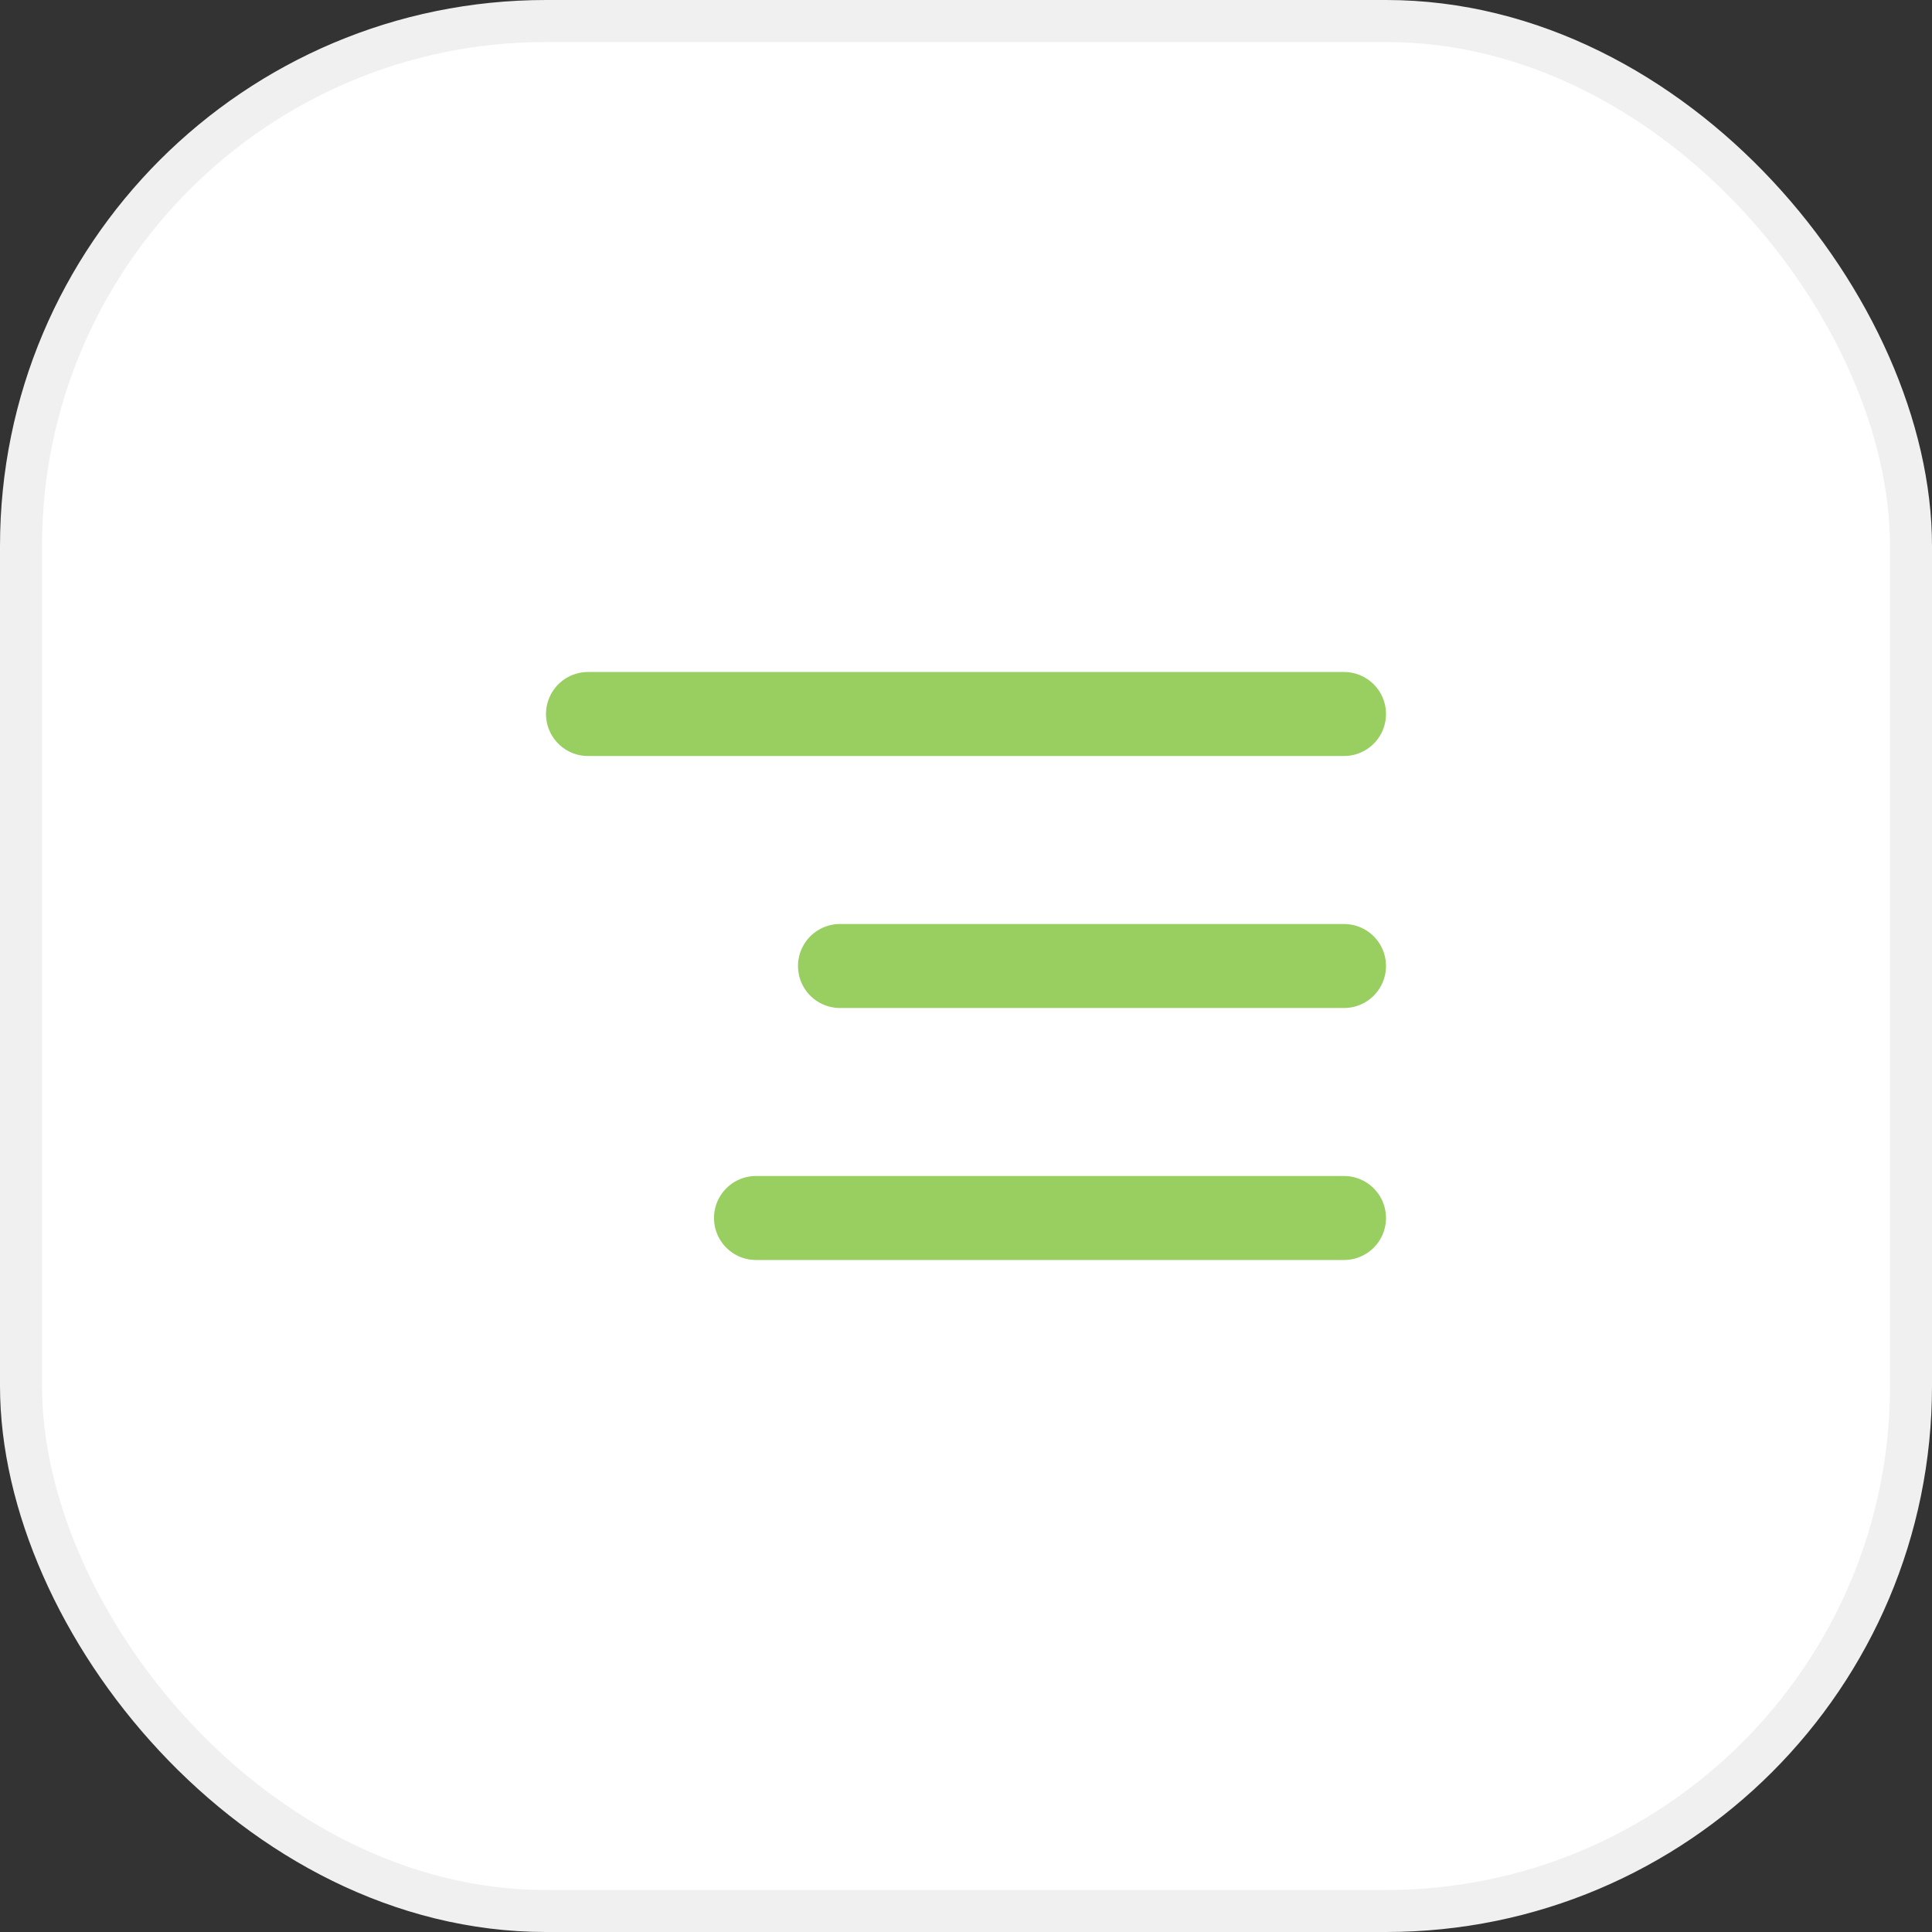
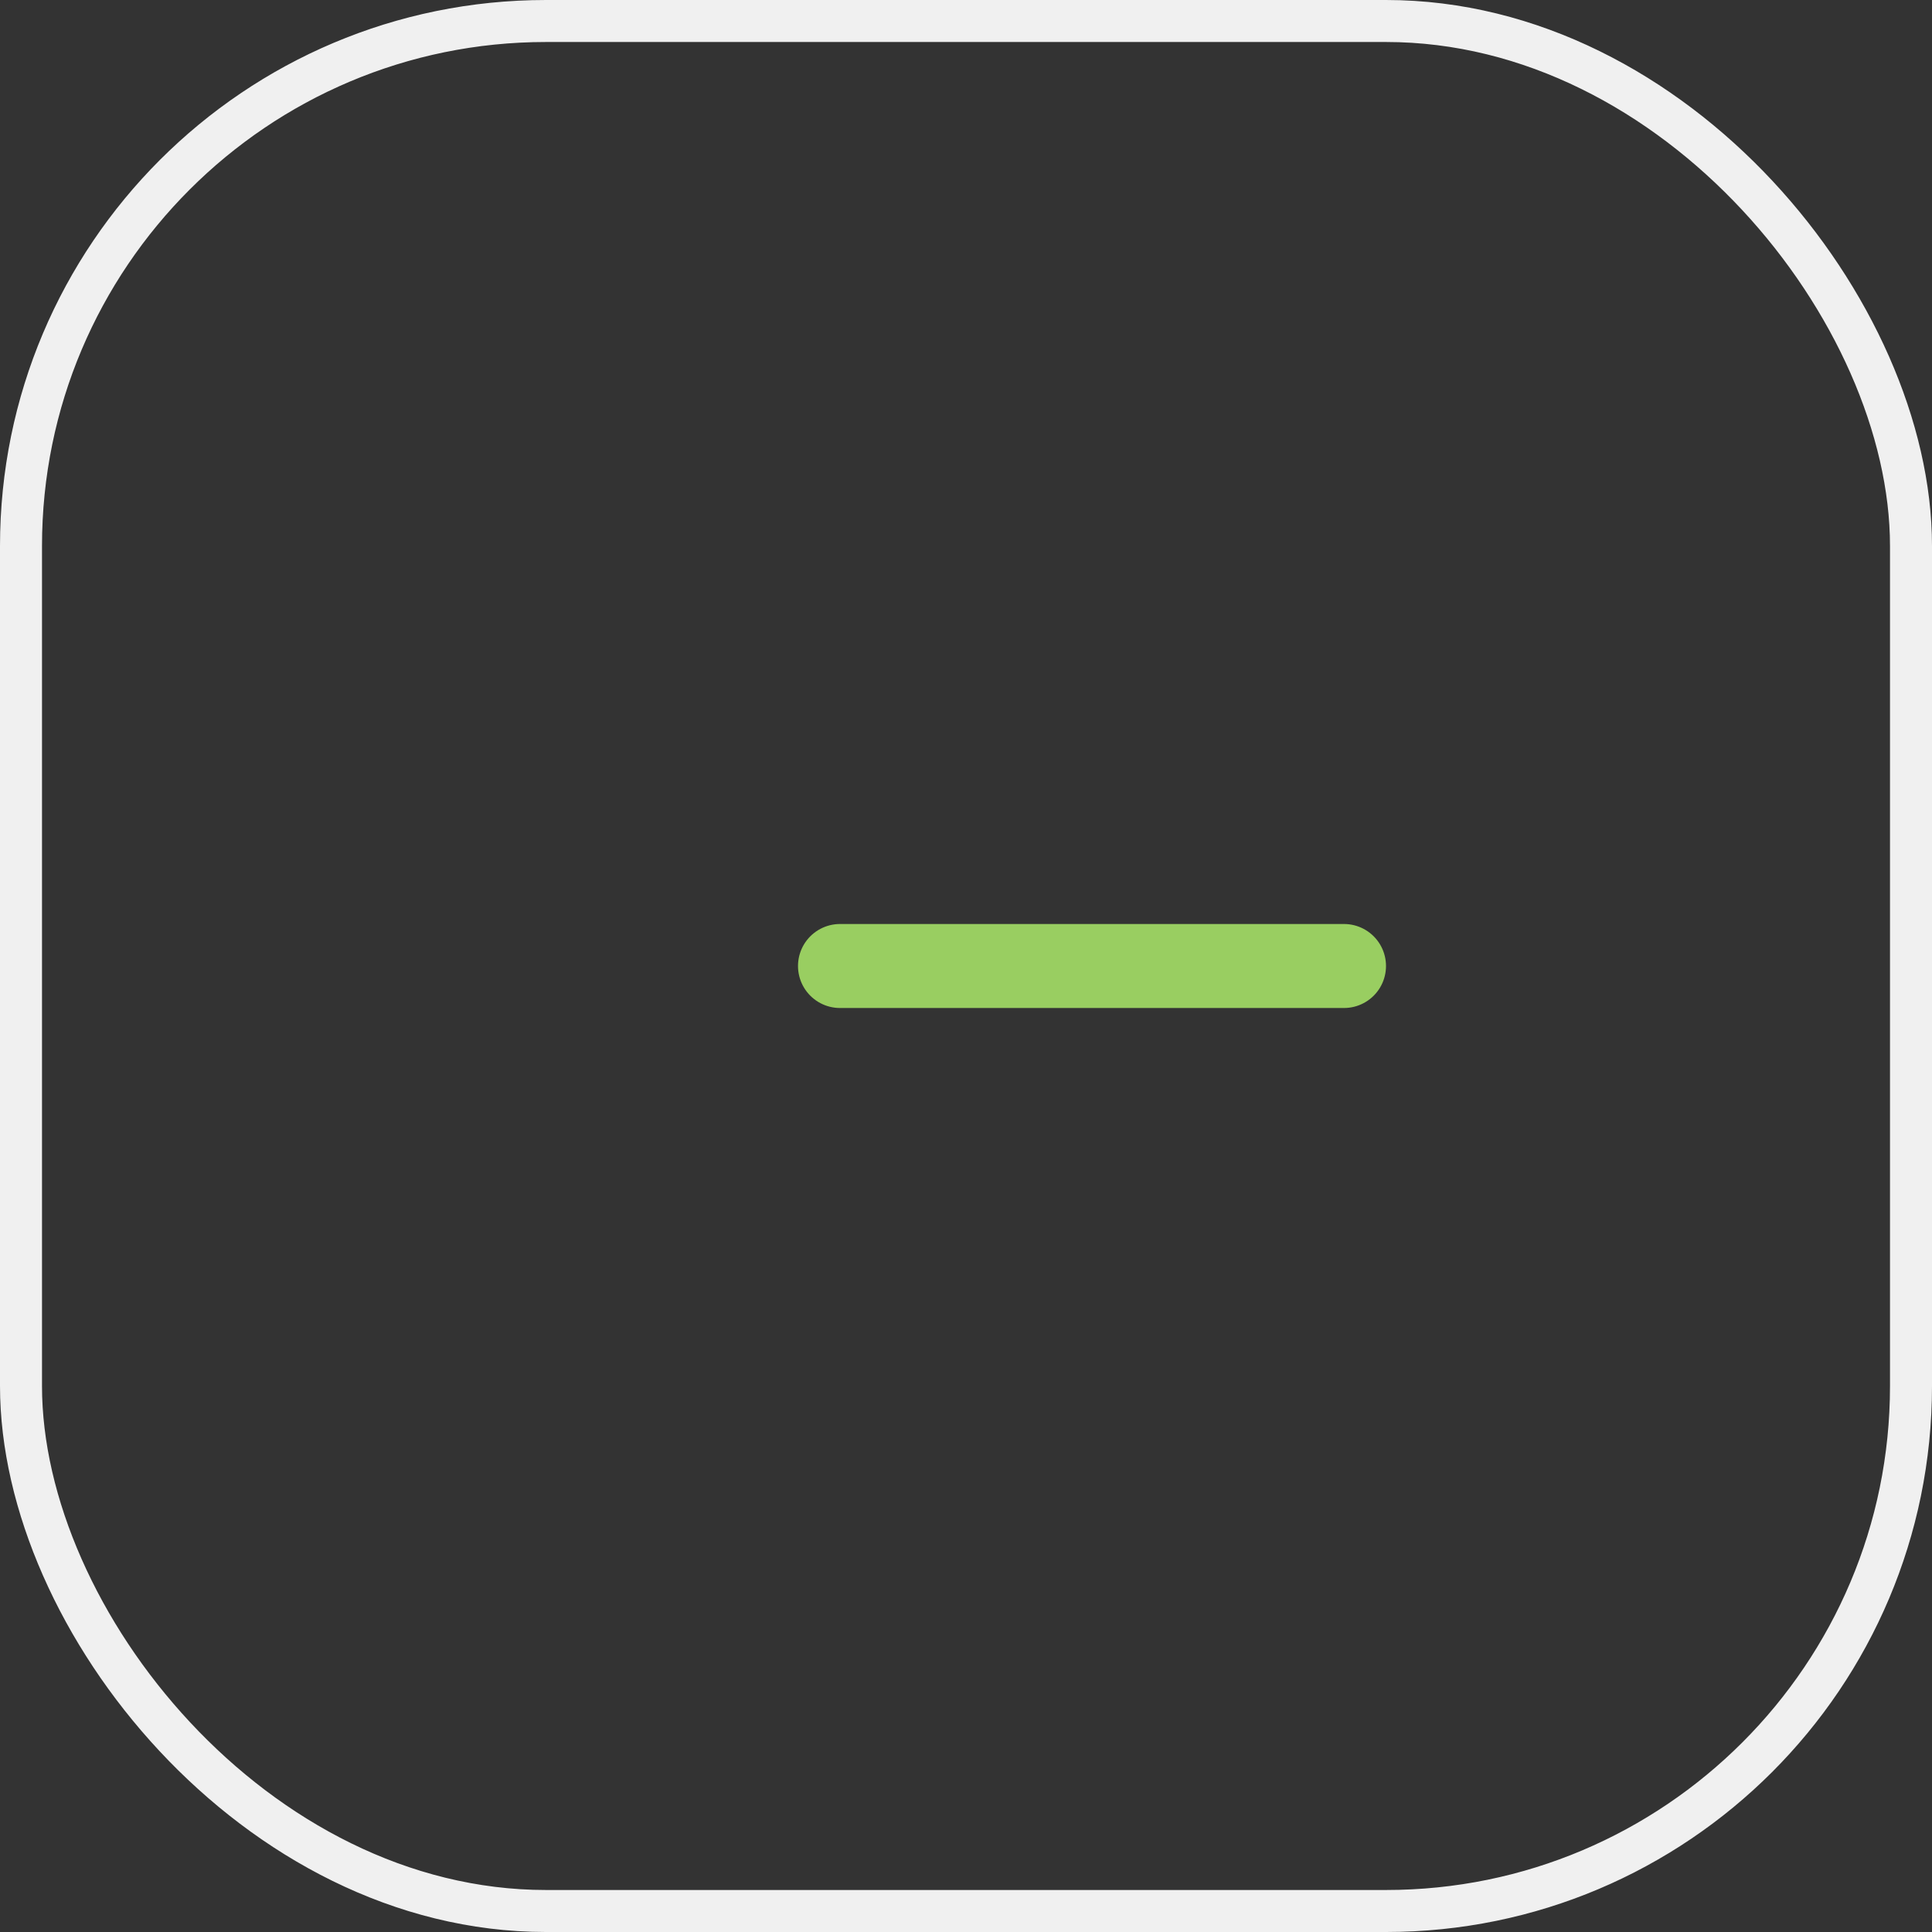
<svg xmlns="http://www.w3.org/2000/svg" width="46" height="46" viewBox="0 0 46 46" fill="none">
  <rect x="0" y="0" width="46" height="46" fill="#333333" stroke="none" />
-   <rect x="0.5" y="0.5" width="45" height="45" rx="12.5" fill="white" />
  <rect x="0.5" y="0.5" width="45" height="45" rx="12.5" stroke="#F0F0F0" />
-   <path d="M32 17H14" stroke="#99CE61" stroke-width="2" stroke-linecap="round" stroke-linejoin="round" />
  <path d="M32 23H20" stroke="#99CE61" stroke-width="2" stroke-linecap="round" stroke-linejoin="round" />
-   <path d="M32 29H18" stroke="#99CE61" stroke-width="2" stroke-linecap="round" stroke-linejoin="round" />
</svg>